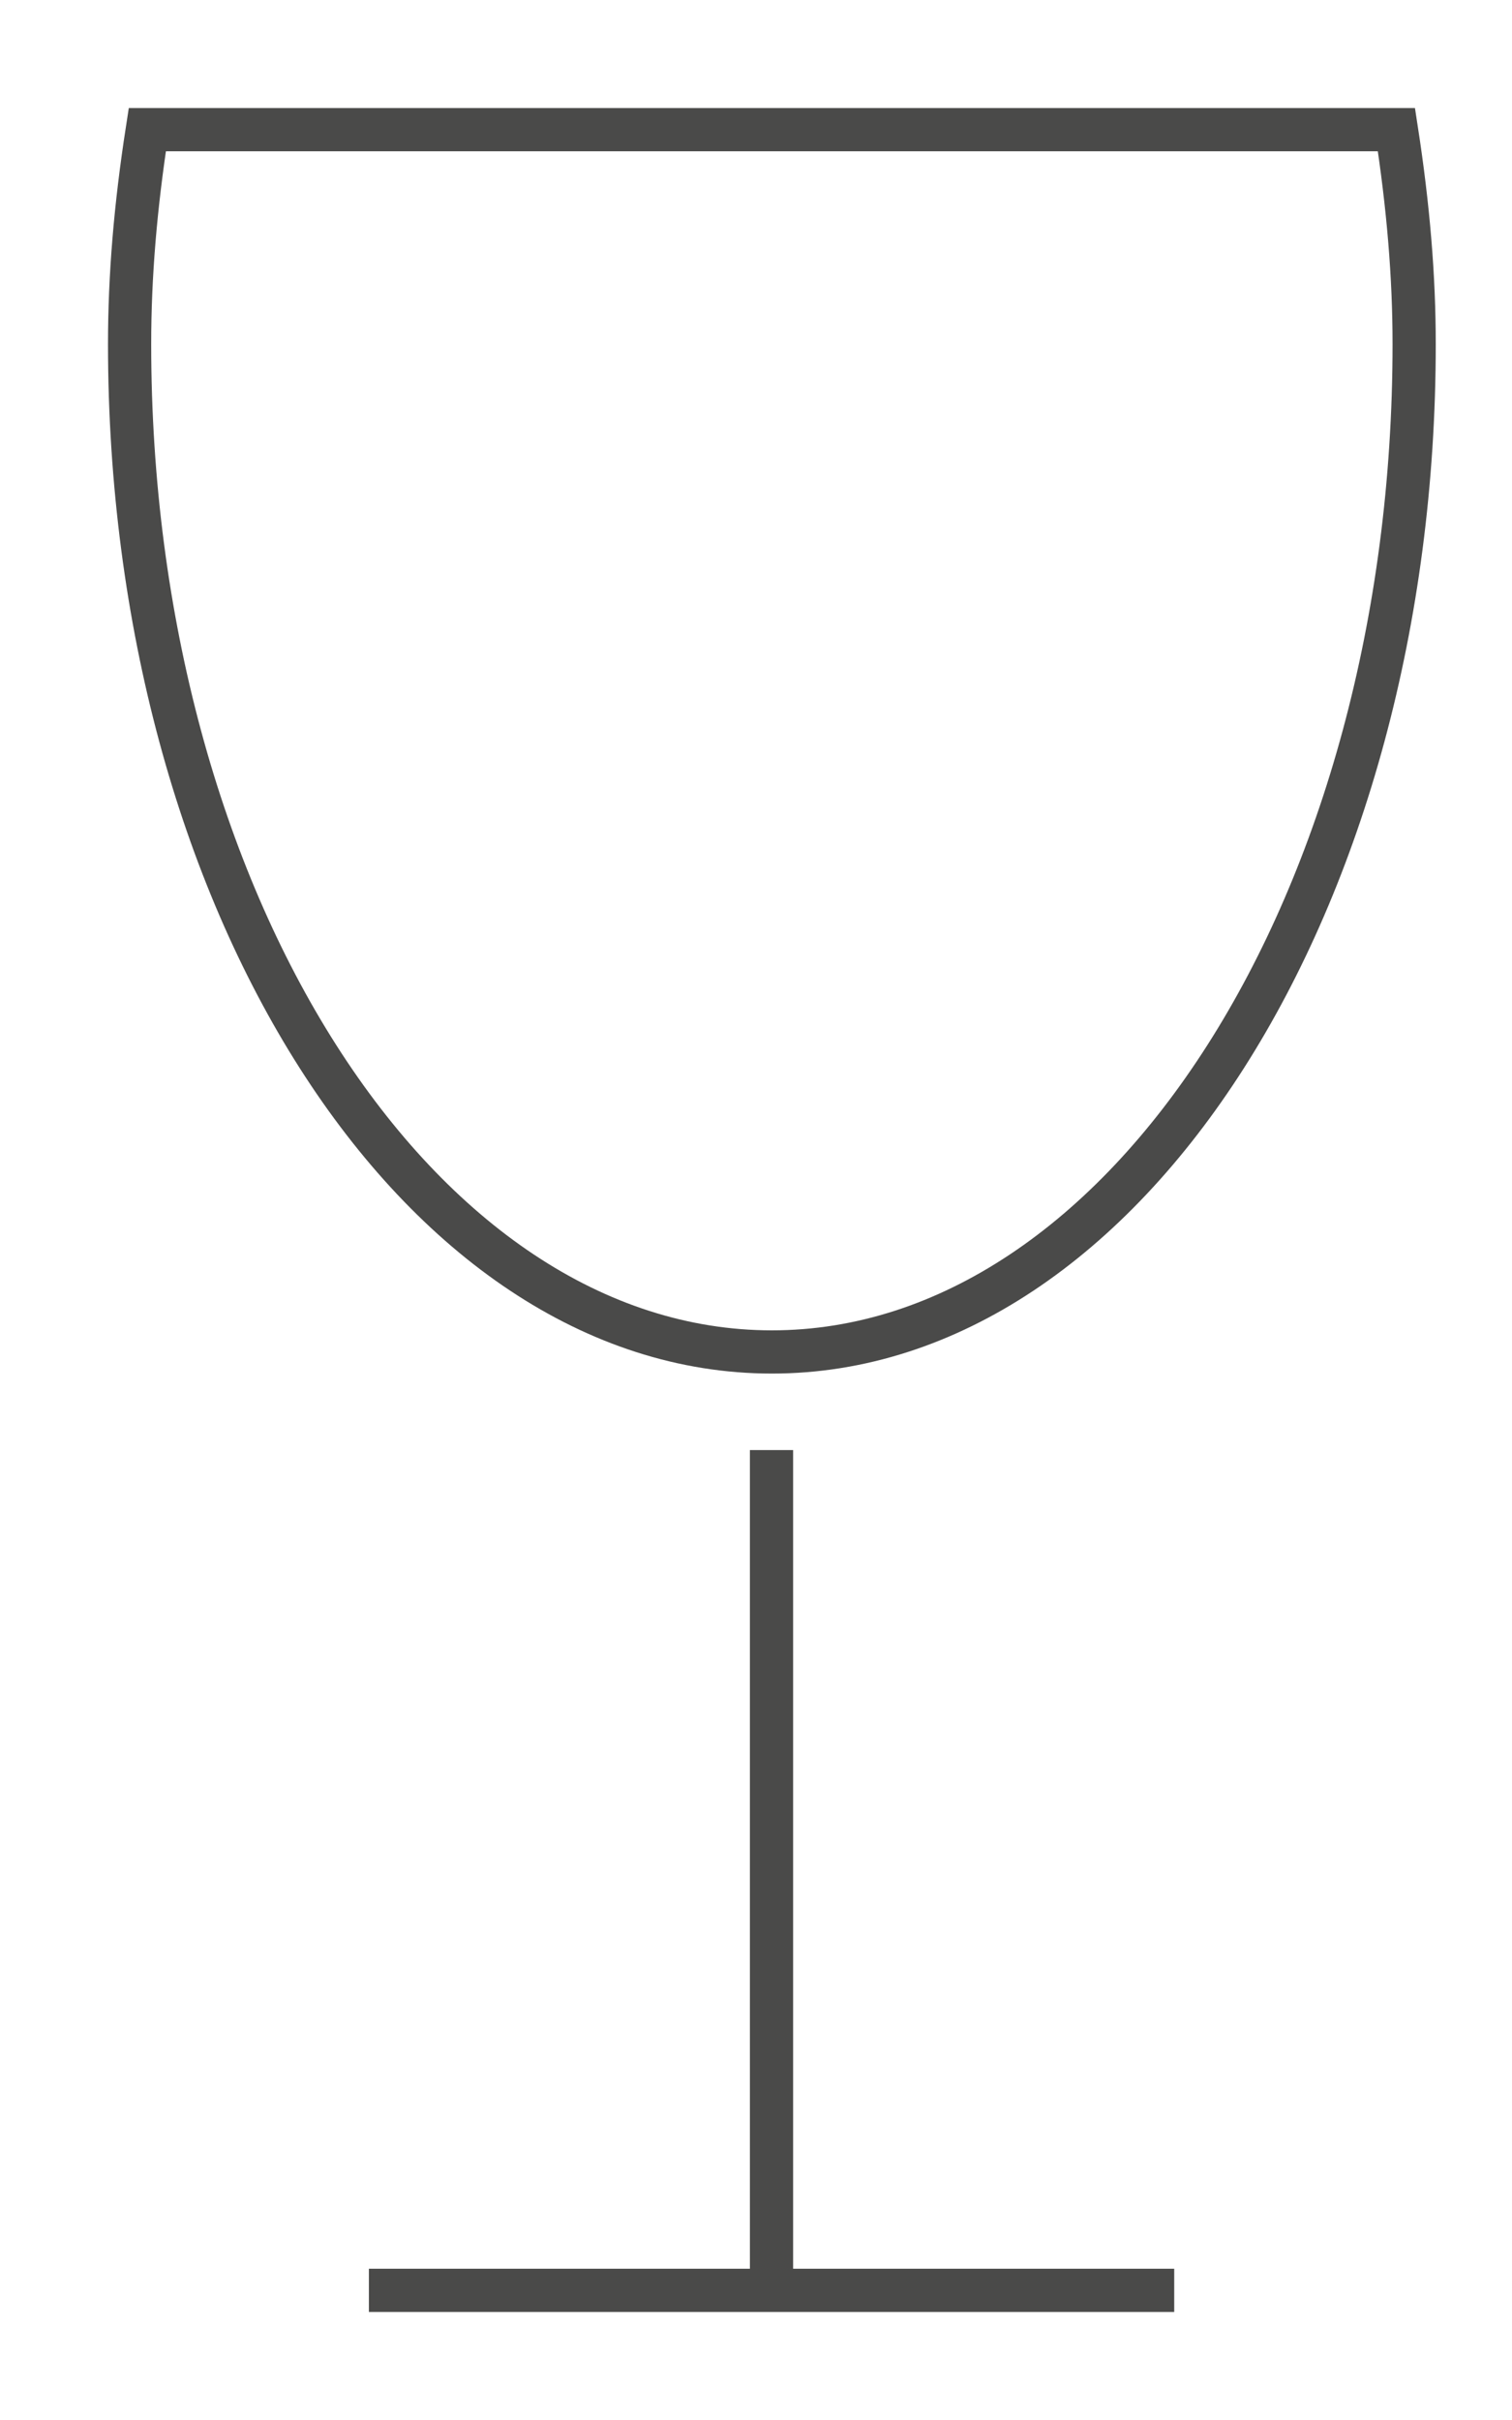
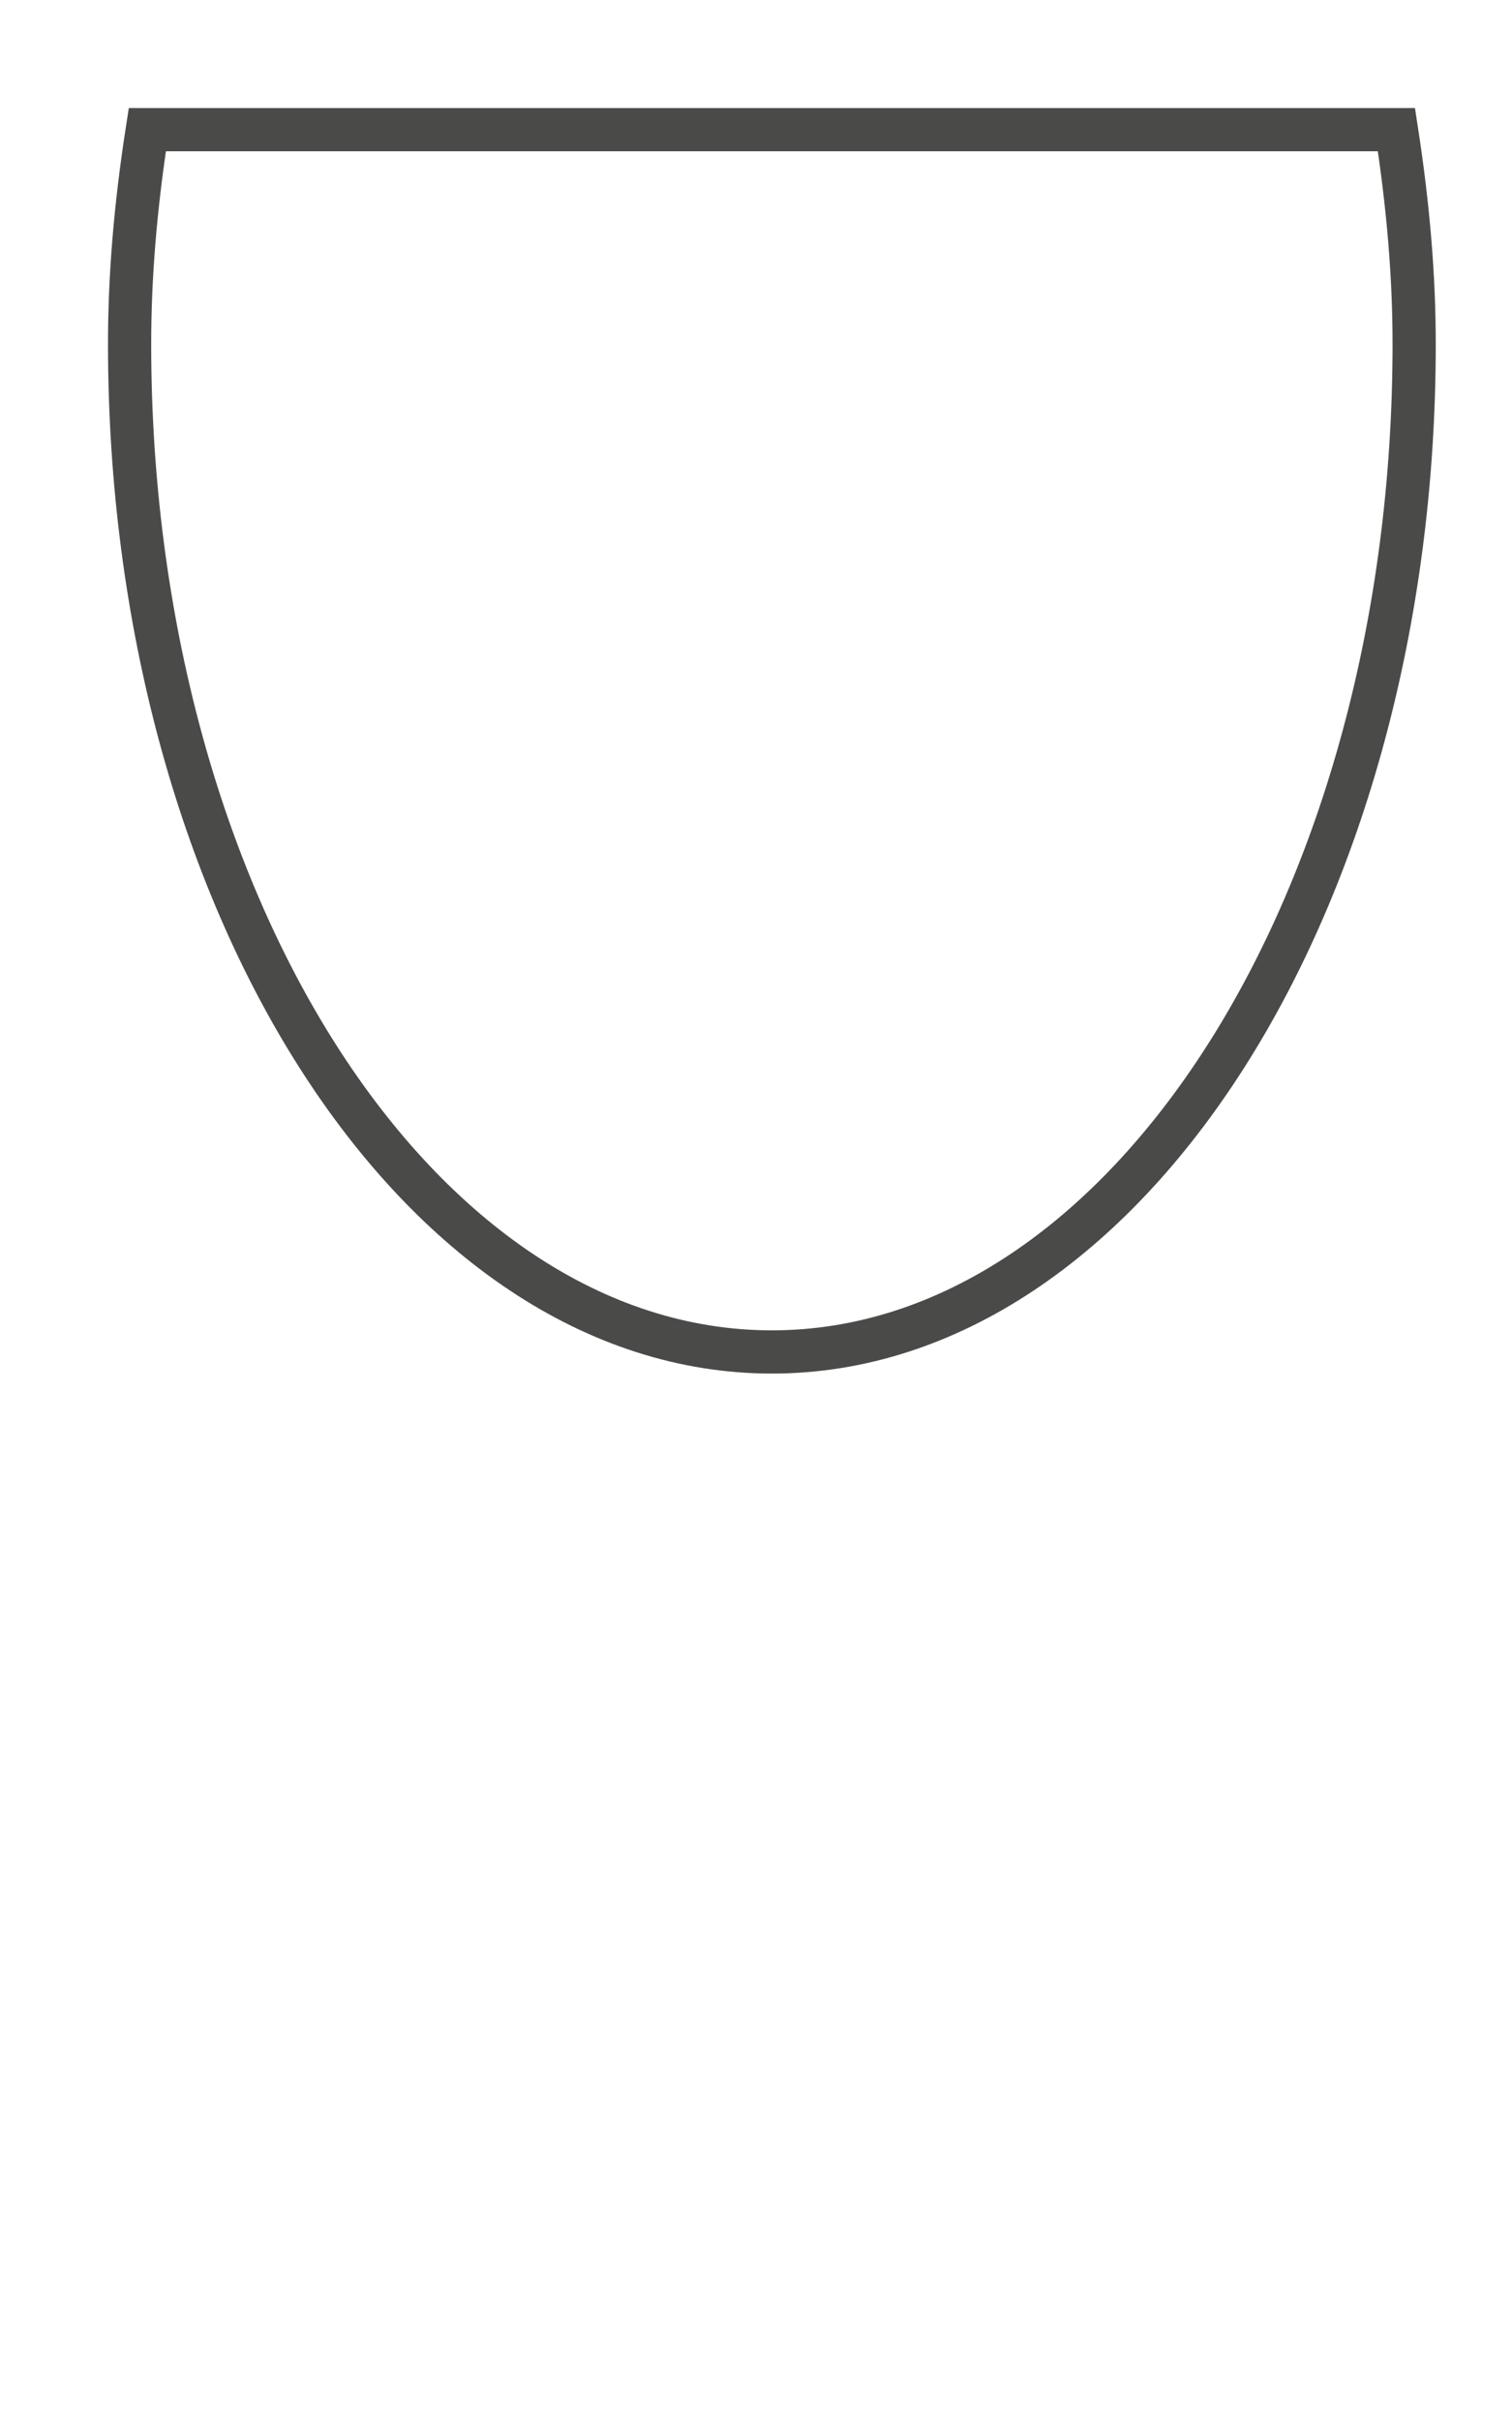
<svg xmlns="http://www.w3.org/2000/svg" width="35" height="56" viewBox="0 0 35 56" fill="none">
  <g id="Group 39467">
    <g id="Group">
      <path id="Vector" d="M3.41 3C3.134 4.781 3 6.388 3 7.964C3 20.822 9.666 31.285 17.868 31.285C26.062 31.285 32.735 20.822 32.735 7.964C32.735 6.396 32.601 4.789 32.325 3H3.41Z" stroke="#4A4A49" strokeWidth="4.144" strokeLinecap="round" strokeLinejoin="round" />
    </g>
-     <path id="Vector_2" d="M17.859 33.555V53" stroke="#4A4A49" strokeWidth="4.144" strokeLinecap="round" strokeLinejoin="round" />
-     <path id="Vector_3" d="M27.181 53H8.539" stroke="#4A4A49" strokeWidth="4.144" strokeLinecap="round" strokeLinejoin="round" />
  </g>
</svg>